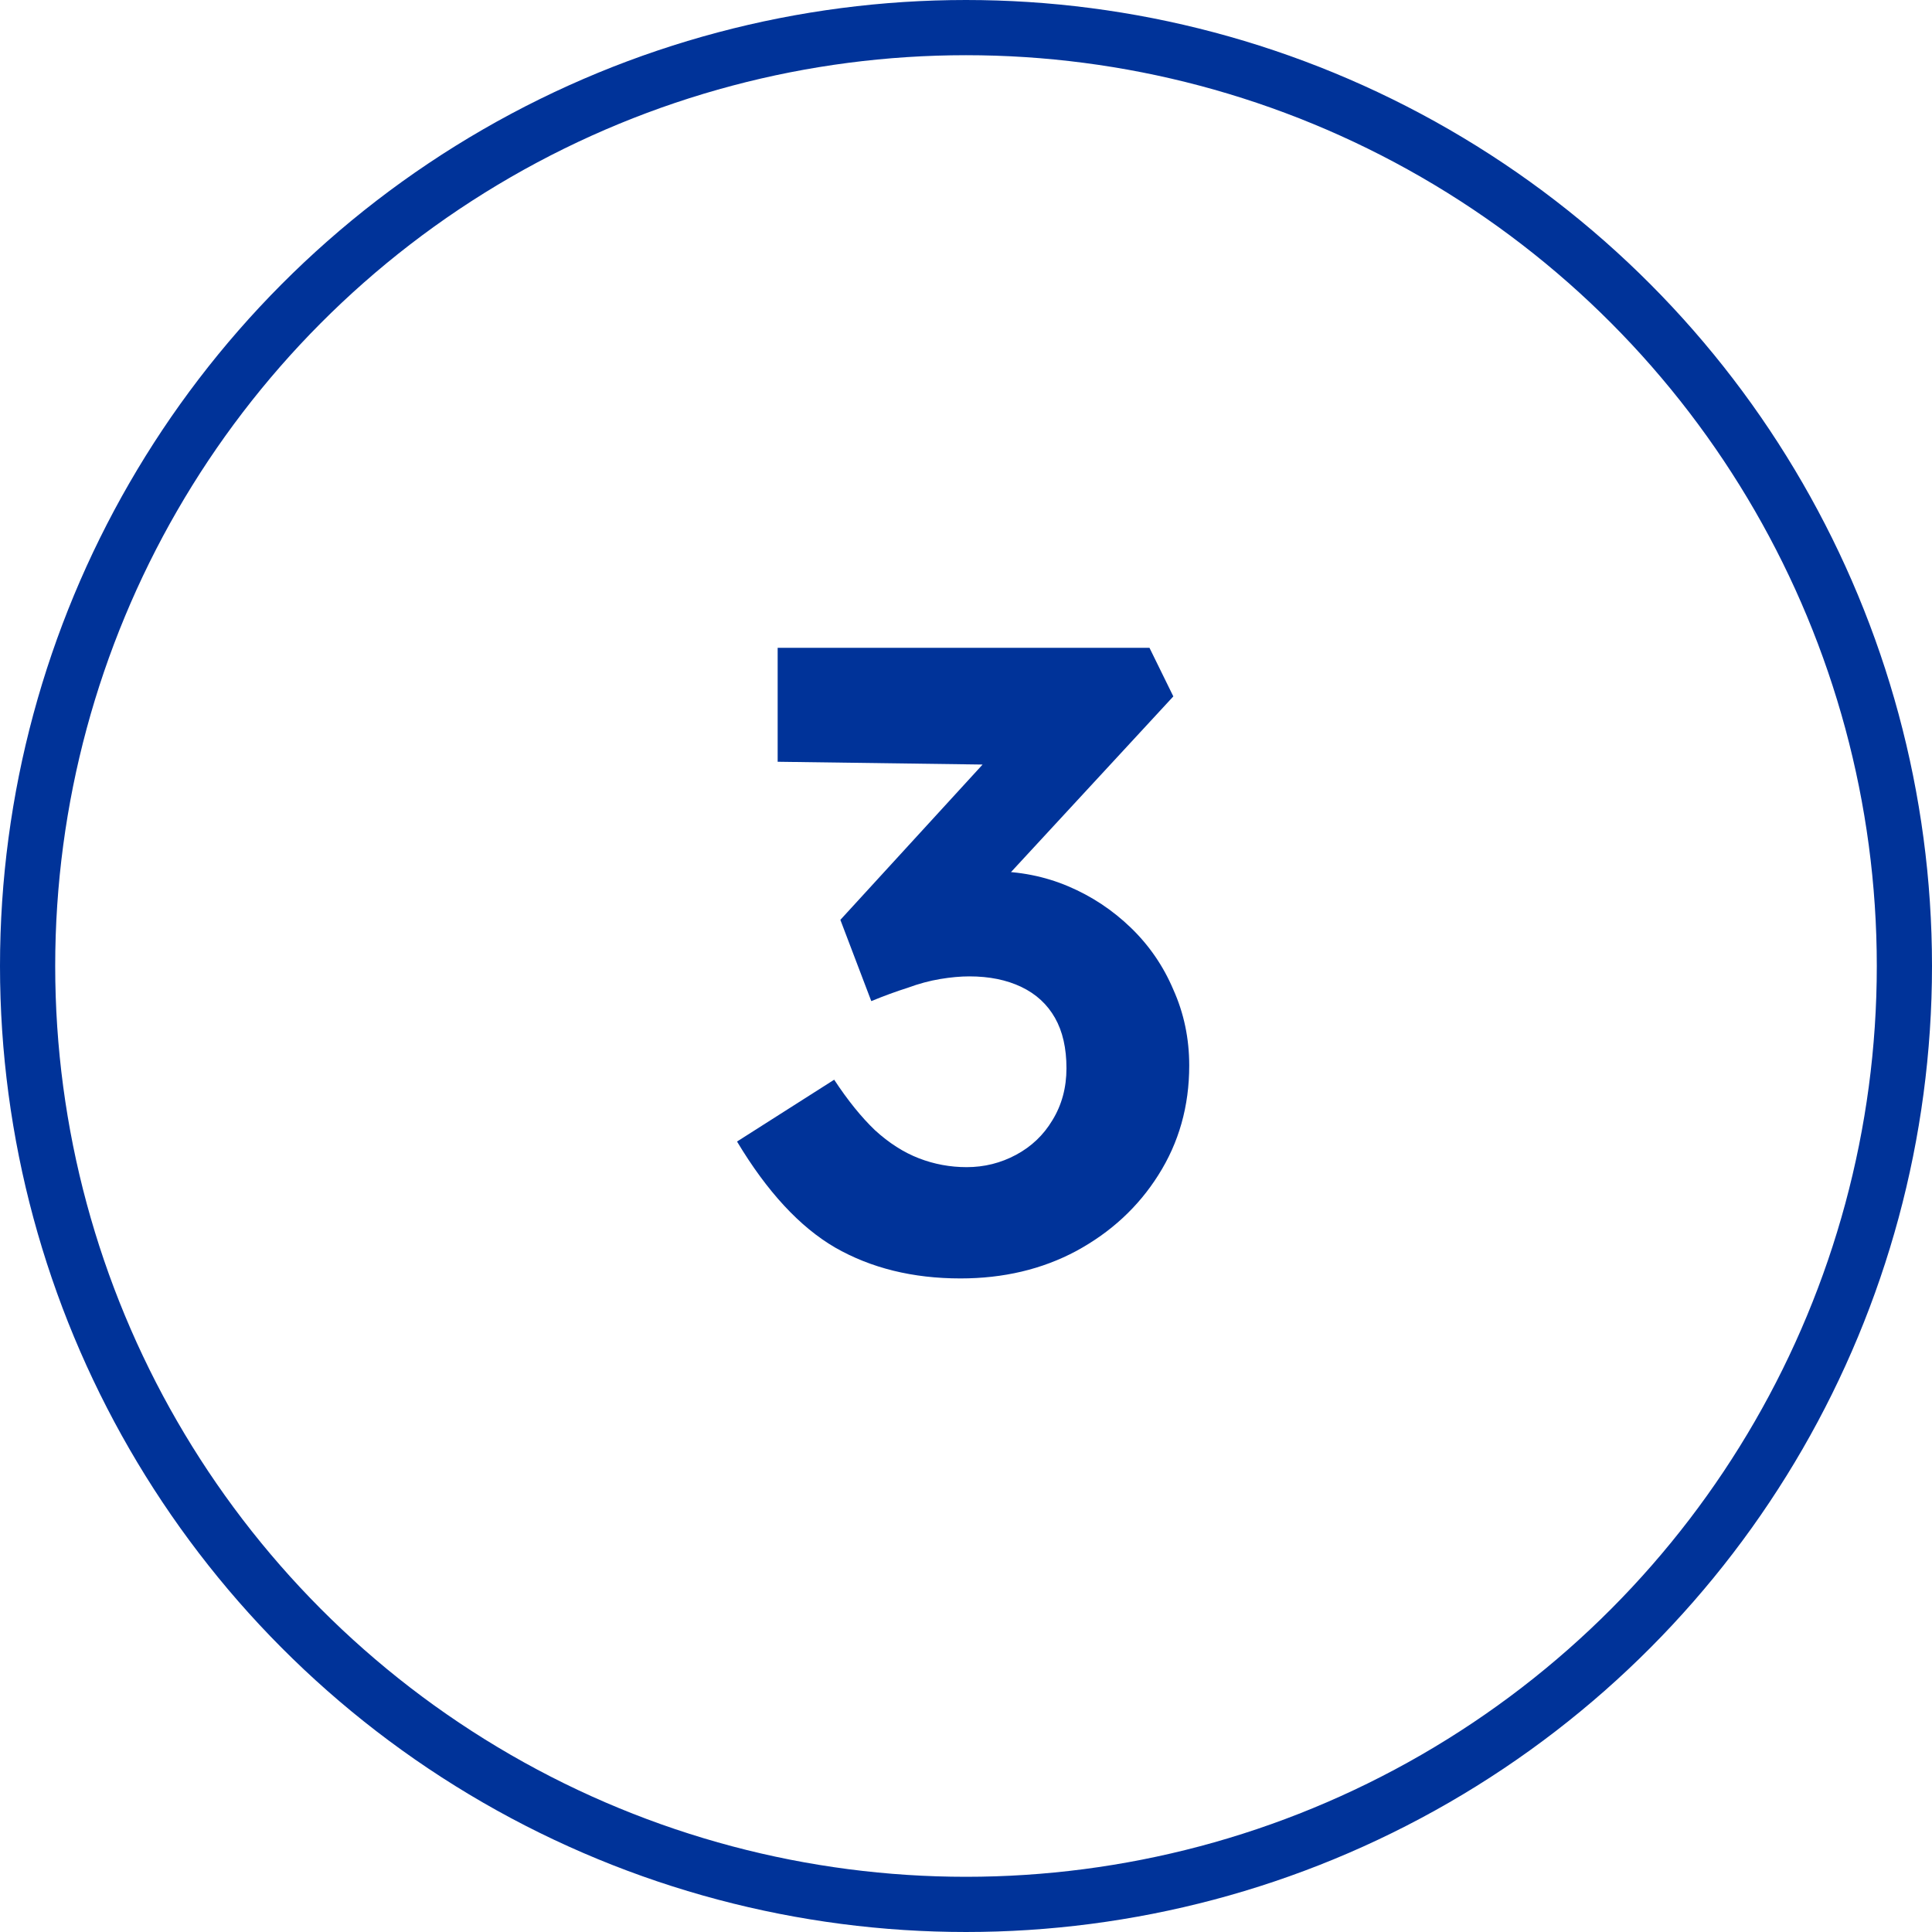
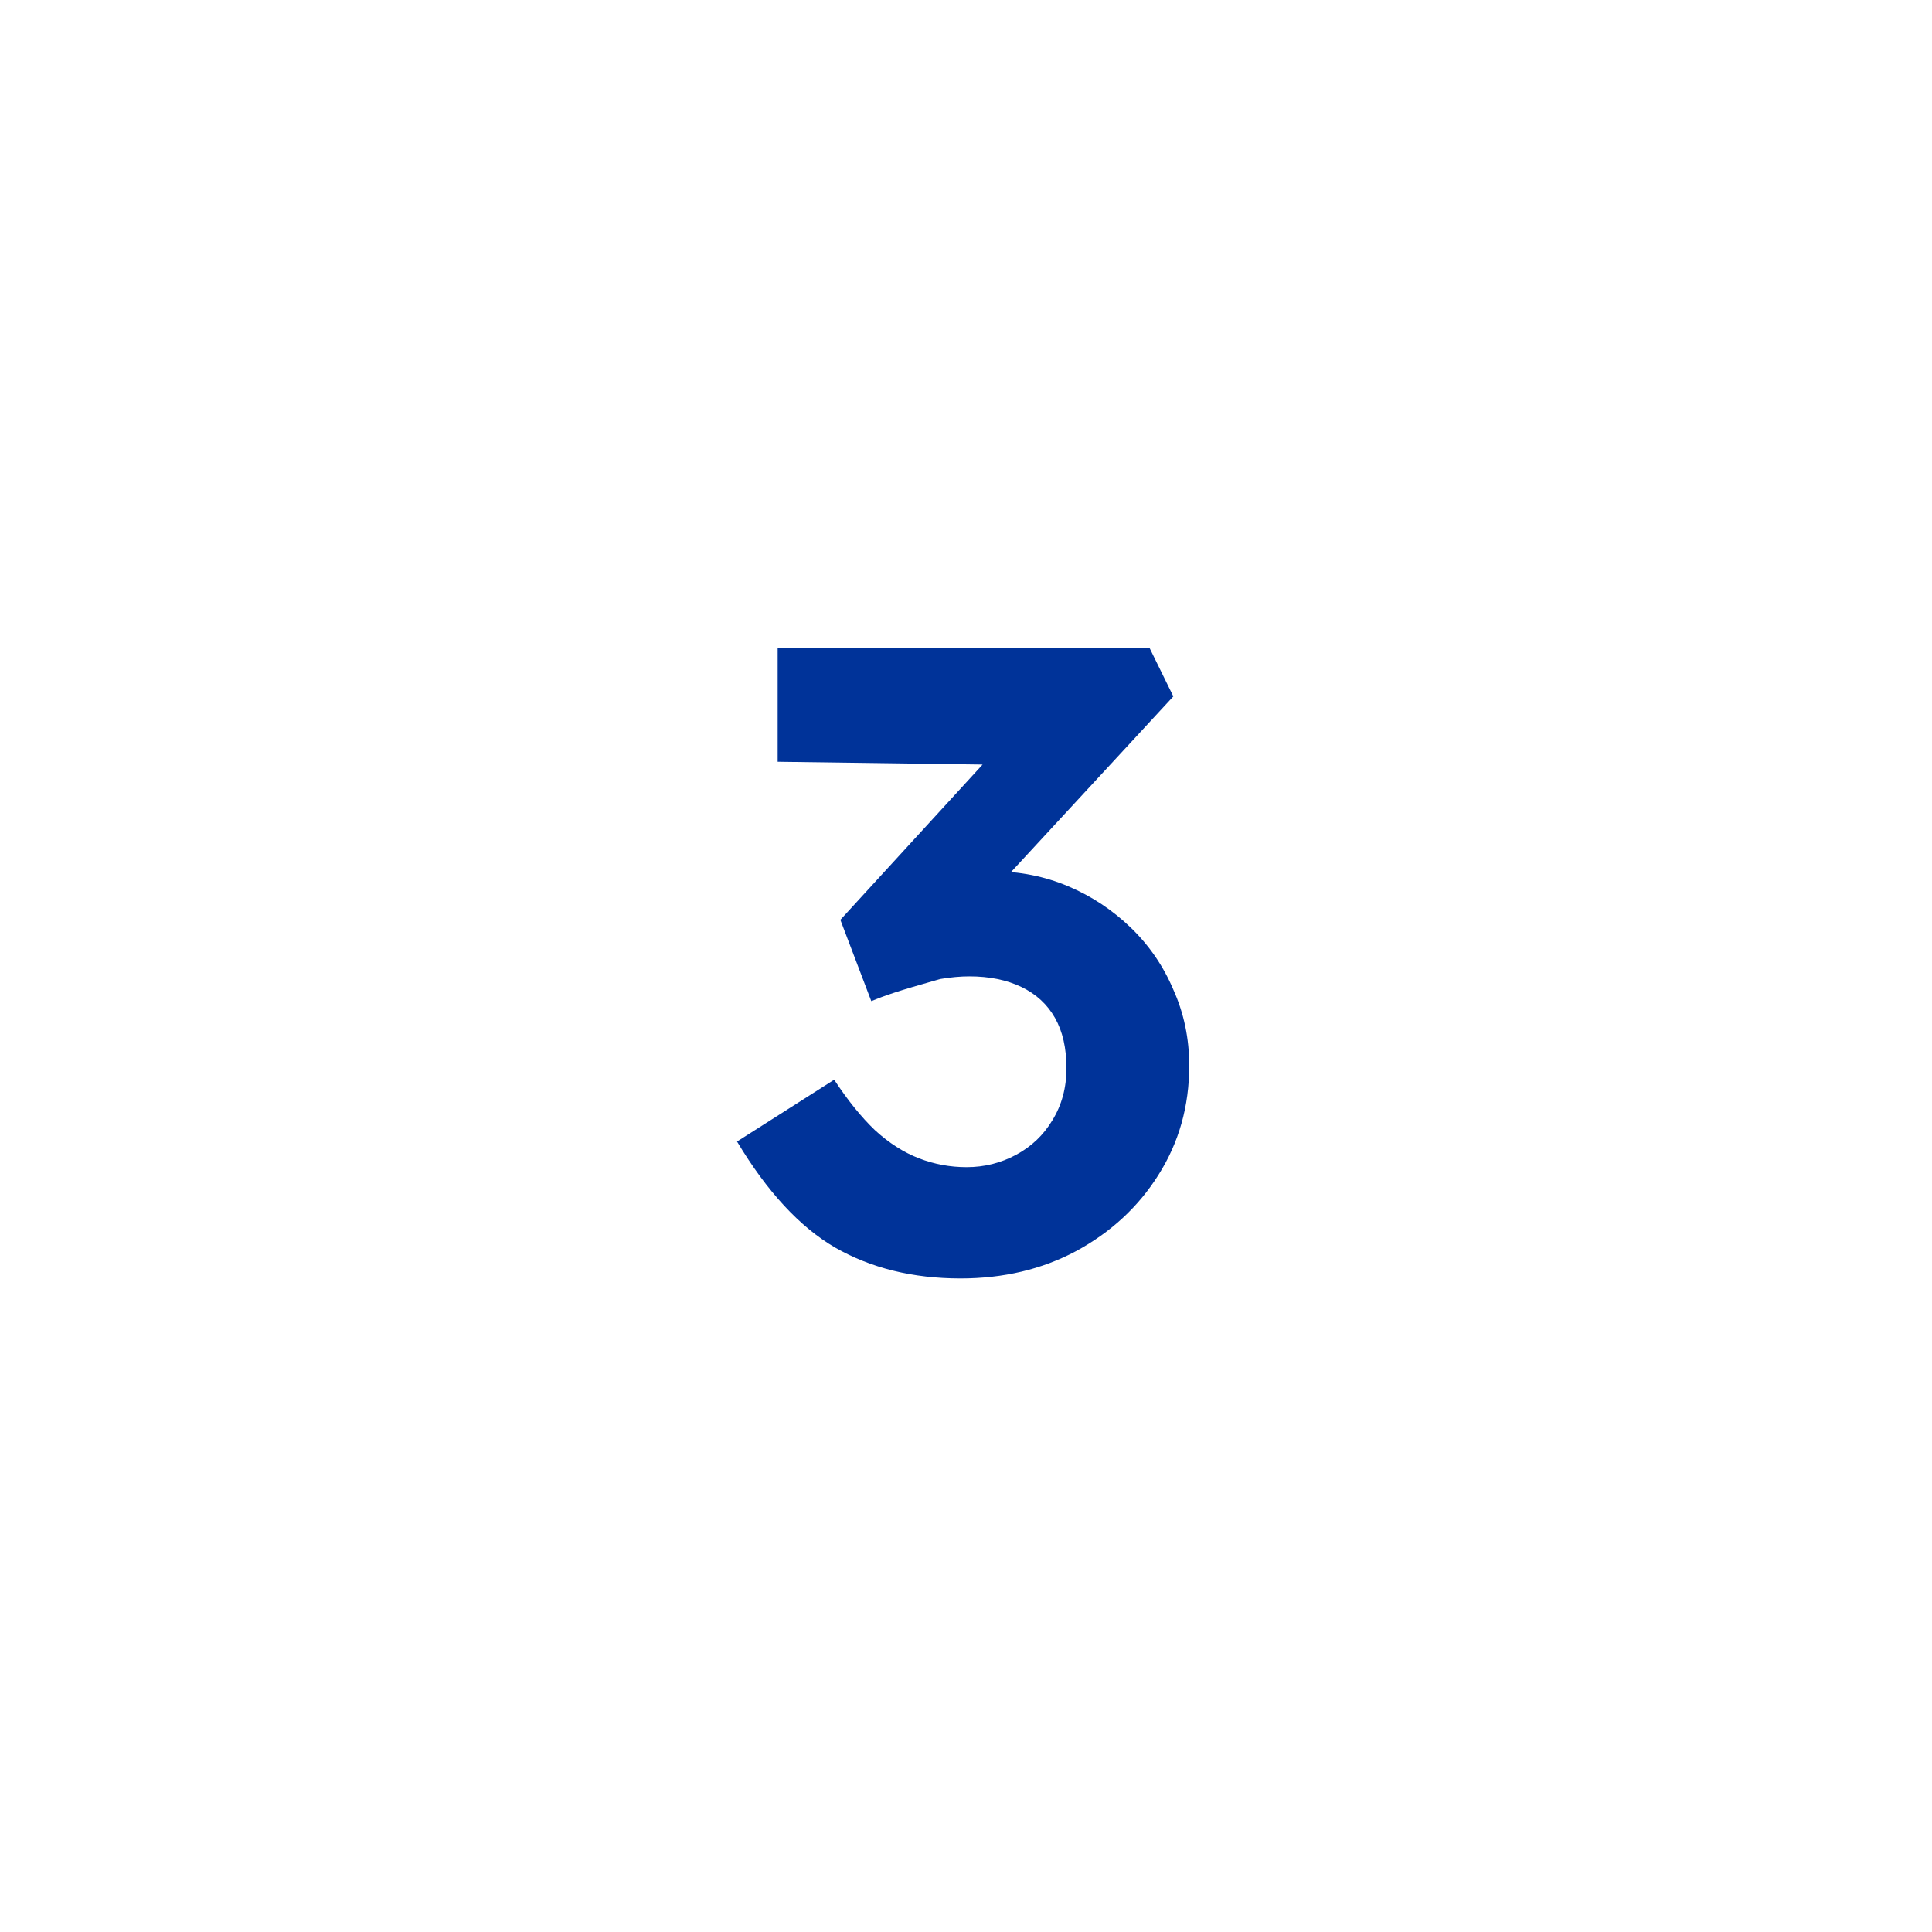
<svg xmlns="http://www.w3.org/2000/svg" width="35" height="35" viewBox="0 0 35 35" fill="none">
-   <circle cx="17.5" cy="17.5" r="17" stroke="#003399" />
-   <path d="M17.4 23.16C16.536 23.16 15.779 22.973 15.128 22.6C14.488 22.227 13.896 21.587 13.352 20.68L15.112 19.56C15.357 19.933 15.603 20.237 15.848 20.472C16.104 20.707 16.371 20.877 16.648 20.984C16.925 21.091 17.213 21.144 17.512 21.144C17.832 21.144 18.131 21.069 18.408 20.92C18.685 20.771 18.904 20.563 19.064 20.296C19.235 20.019 19.32 19.704 19.32 19.352C19.32 18.989 19.251 18.685 19.112 18.44C18.973 18.195 18.771 18.008 18.504 17.88C18.237 17.752 17.923 17.688 17.56 17.688C17.4 17.688 17.224 17.704 17.032 17.736C16.84 17.768 16.643 17.821 16.44 17.896C16.237 17.96 16.019 18.04 15.784 18.136L15.224 16.664L18.184 13.432L18.792 13.864L14.088 13.8V11.736H20.824L21.256 12.616L17.56 16.616L17 15.96C17.085 15.917 17.224 15.88 17.416 15.848C17.619 15.805 17.805 15.784 17.976 15.784C18.467 15.784 18.925 15.875 19.352 16.056C19.779 16.237 20.157 16.488 20.488 16.808C20.819 17.128 21.075 17.501 21.256 17.928C21.448 18.355 21.544 18.813 21.544 19.304C21.544 20.04 21.357 20.701 20.984 21.288C20.621 21.864 20.125 22.323 19.496 22.664C18.877 22.995 18.179 23.16 17.4 23.16Z" fill="#003399" />
+   <path d="M17.4 23.16C16.536 23.16 15.779 22.973 15.128 22.6C14.488 22.227 13.896 21.587 13.352 20.68L15.112 19.56C15.357 19.933 15.603 20.237 15.848 20.472C16.104 20.707 16.371 20.877 16.648 20.984C16.925 21.091 17.213 21.144 17.512 21.144C17.832 21.144 18.131 21.069 18.408 20.92C18.685 20.771 18.904 20.563 19.064 20.296C19.235 20.019 19.32 19.704 19.32 19.352C19.32 18.989 19.251 18.685 19.112 18.44C18.973 18.195 18.771 18.008 18.504 17.88C18.237 17.752 17.923 17.688 17.56 17.688C17.4 17.688 17.224 17.704 17.032 17.736C16.237 17.96 16.019 18.04 15.784 18.136L15.224 16.664L18.184 13.432L18.792 13.864L14.088 13.8V11.736H20.824L21.256 12.616L17.56 16.616L17 15.96C17.085 15.917 17.224 15.88 17.416 15.848C17.619 15.805 17.805 15.784 17.976 15.784C18.467 15.784 18.925 15.875 19.352 16.056C19.779 16.237 20.157 16.488 20.488 16.808C20.819 17.128 21.075 17.501 21.256 17.928C21.448 18.355 21.544 18.813 21.544 19.304C21.544 20.04 21.357 20.701 20.984 21.288C20.621 21.864 20.125 22.323 19.496 22.664C18.877 22.995 18.179 23.16 17.4 23.16Z" fill="#003399" />
</svg>